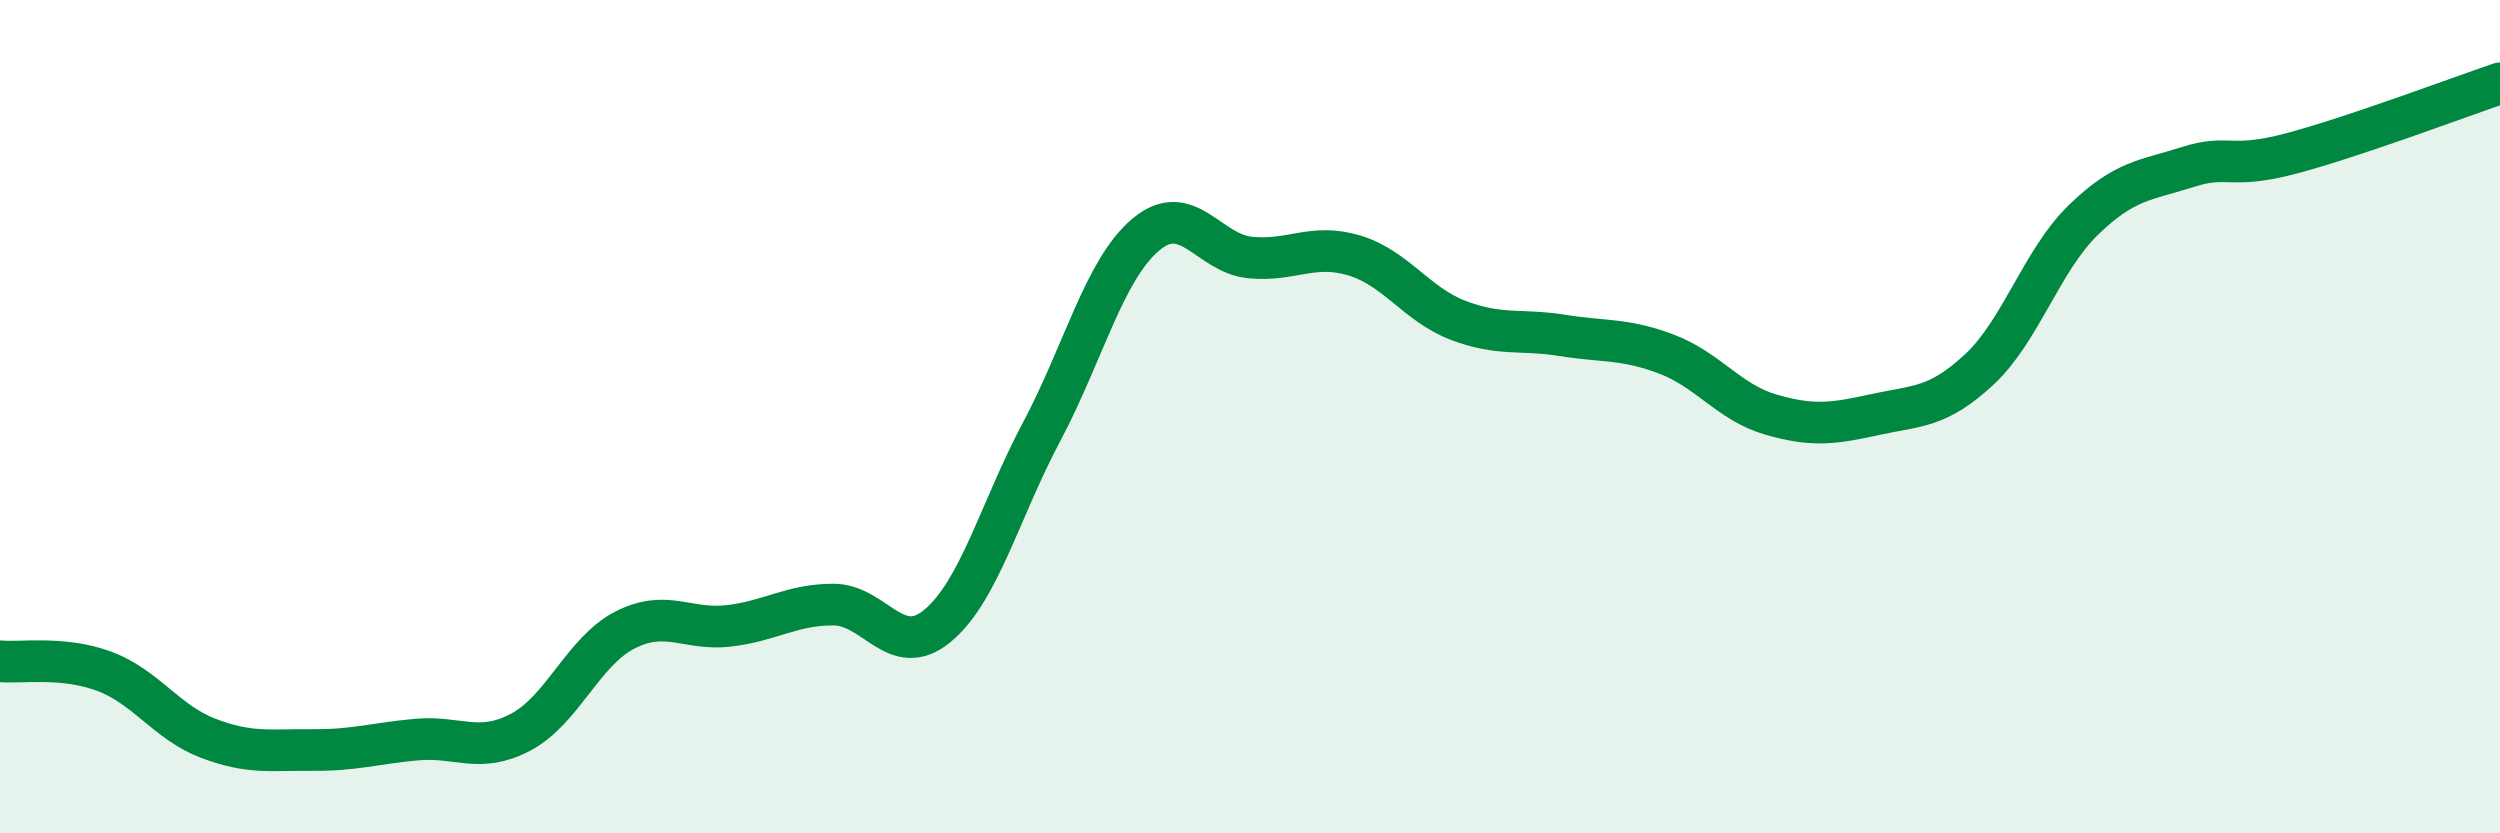
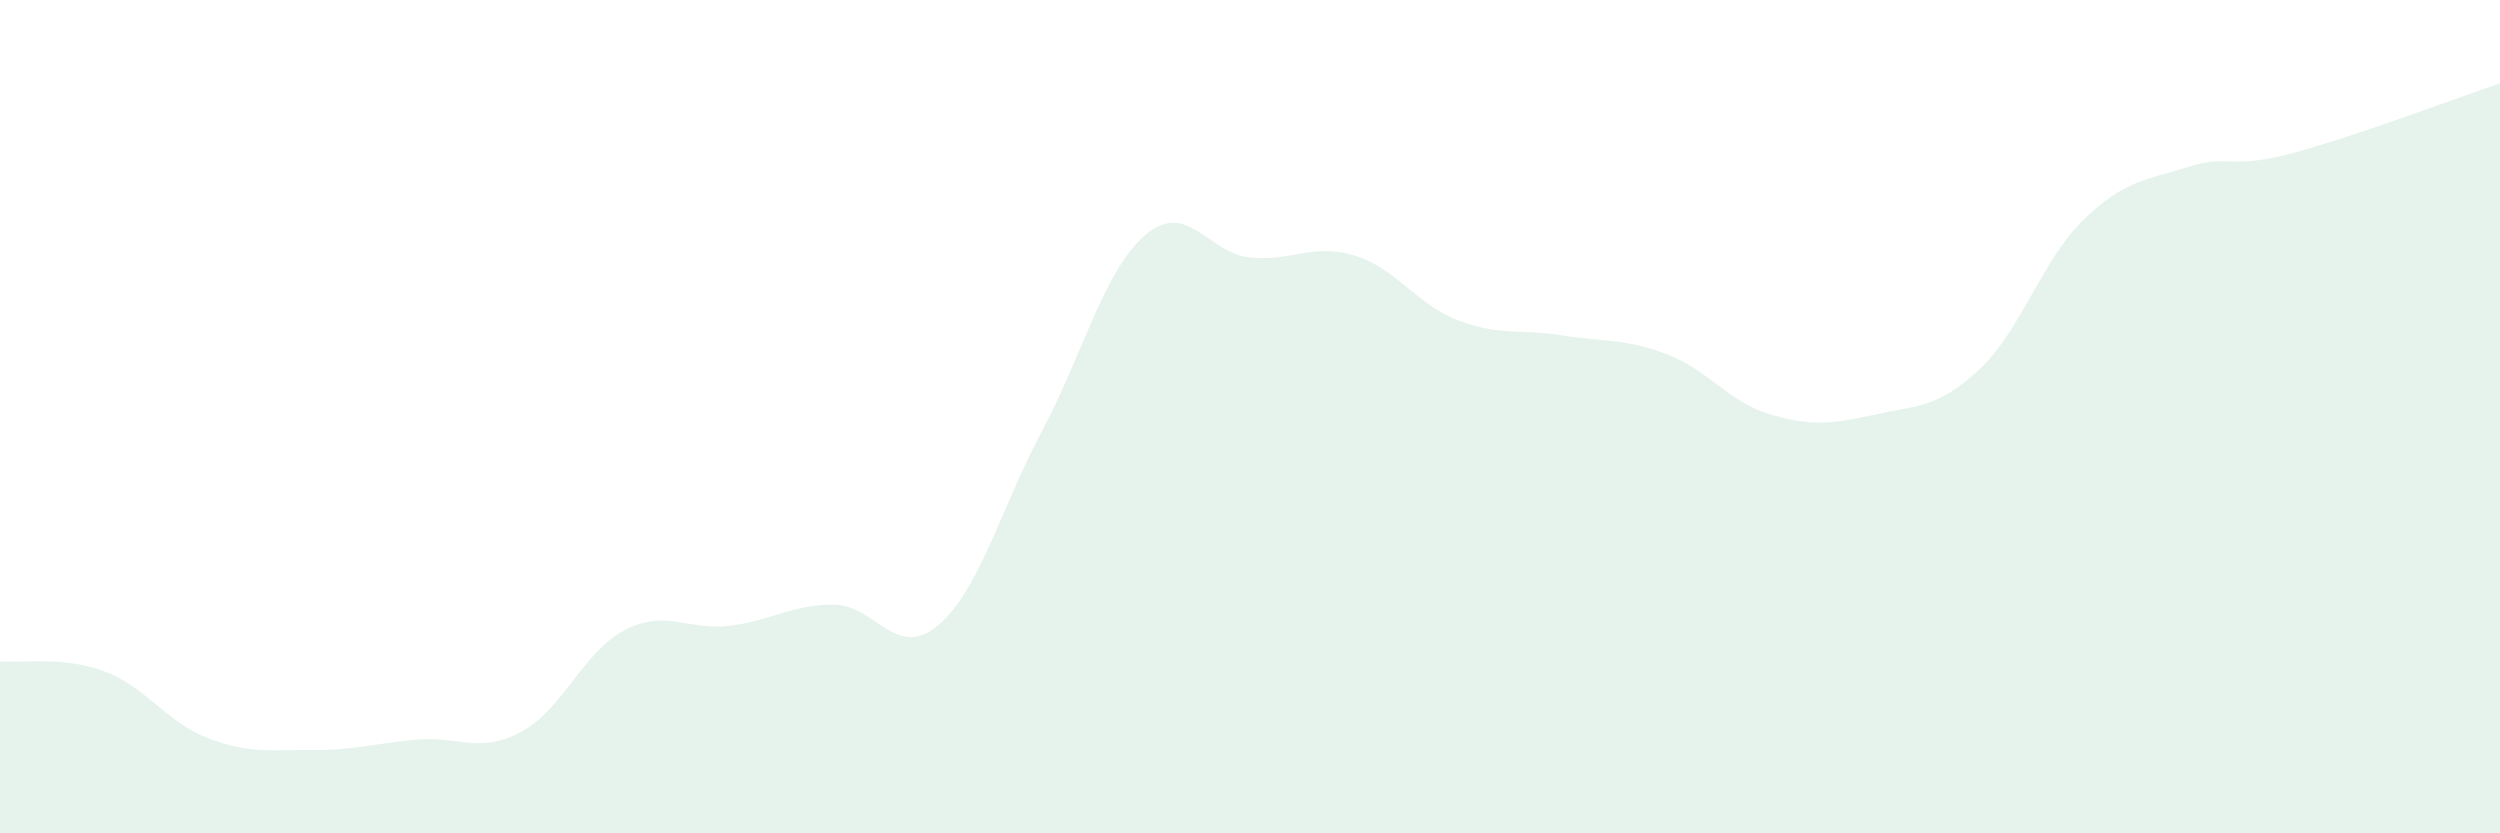
<svg xmlns="http://www.w3.org/2000/svg" width="60" height="20" viewBox="0 0 60 20">
  <path d="M 0,15.87 C 0.5,15.92 1.5,15.74 2.5,16.11 C 3.5,16.48 4,17.34 5,17.72 C 6,18.1 6.5,17.99 7.5,18 C 8.5,18.01 9,17.84 10,17.75 C 11,17.66 11.5,18.1 12.5,17.57 C 13.5,17.04 14,15.63 15,15.12 C 16,14.61 16.5,15.14 17.5,15.02 C 18.5,14.9 19,14.51 20,14.51 C 21,14.51 21.5,15.85 22.5,15.02 C 23.5,14.19 24,12.24 25,10.36 C 26,8.48 26.5,6.47 27.5,5.63 C 28.5,4.79 29,6.08 30,6.18 C 31,6.28 31.5,5.83 32.5,6.13 C 33.5,6.43 34,7.31 35,7.69 C 36,8.07 36.5,7.89 37.5,8.05 C 38.5,8.21 39,8.12 40,8.5 C 41,8.88 41.5,9.66 42.5,9.95 C 43.5,10.24 44,10.17 45,9.95 C 46,9.73 46.5,9.8 47.5,8.87 C 48.5,7.94 49,6.25 50,5.28 C 51,4.31 51.5,4.33 52.5,4.01 C 53.5,3.69 53.5,4.08 55,3.68 C 56.5,3.28 59,2.34 60,2L60 20L0 20Z" fill="#008740" opacity="0.1" stroke-linecap="round" stroke-linejoin="round" />
-   <path d="M 0,15.87 C 0.5,15.92 1.5,15.74 2.5,16.11 C 3.5,16.48 4,17.34 5,17.72 C 6,18.1 6.5,17.99 7.5,18 C 8.5,18.01 9,17.84 10,17.75 C 11,17.66 11.5,18.1 12.5,17.57 C 13.5,17.04 14,15.63 15,15.12 C 16,14.61 16.5,15.14 17.5,15.02 C 18.5,14.9 19,14.51 20,14.51 C 21,14.51 21.5,15.85 22.5,15.02 C 23.5,14.19 24,12.24 25,10.36 C 26,8.48 26.5,6.47 27.5,5.63 C 28.5,4.79 29,6.08 30,6.18 C 31,6.28 31.5,5.83 32.5,6.13 C 33.5,6.43 34,7.31 35,7.69 C 36,8.07 36.5,7.89 37.5,8.05 C 38.5,8.21 39,8.12 40,8.5 C 41,8.88 41.5,9.66 42.5,9.95 C 43.5,10.24 44,10.17 45,9.95 C 46,9.73 46.5,9.8 47.5,8.87 C 48.5,7.94 49,6.25 50,5.28 C 51,4.31 51.5,4.33 52.5,4.01 C 53.5,3.69 53.5,4.08 55,3.68 C 56.5,3.28 59,2.34 60,2" stroke="#008740" stroke-width="1" fill="none" stroke-linecap="round" stroke-linejoin="round" />
</svg>